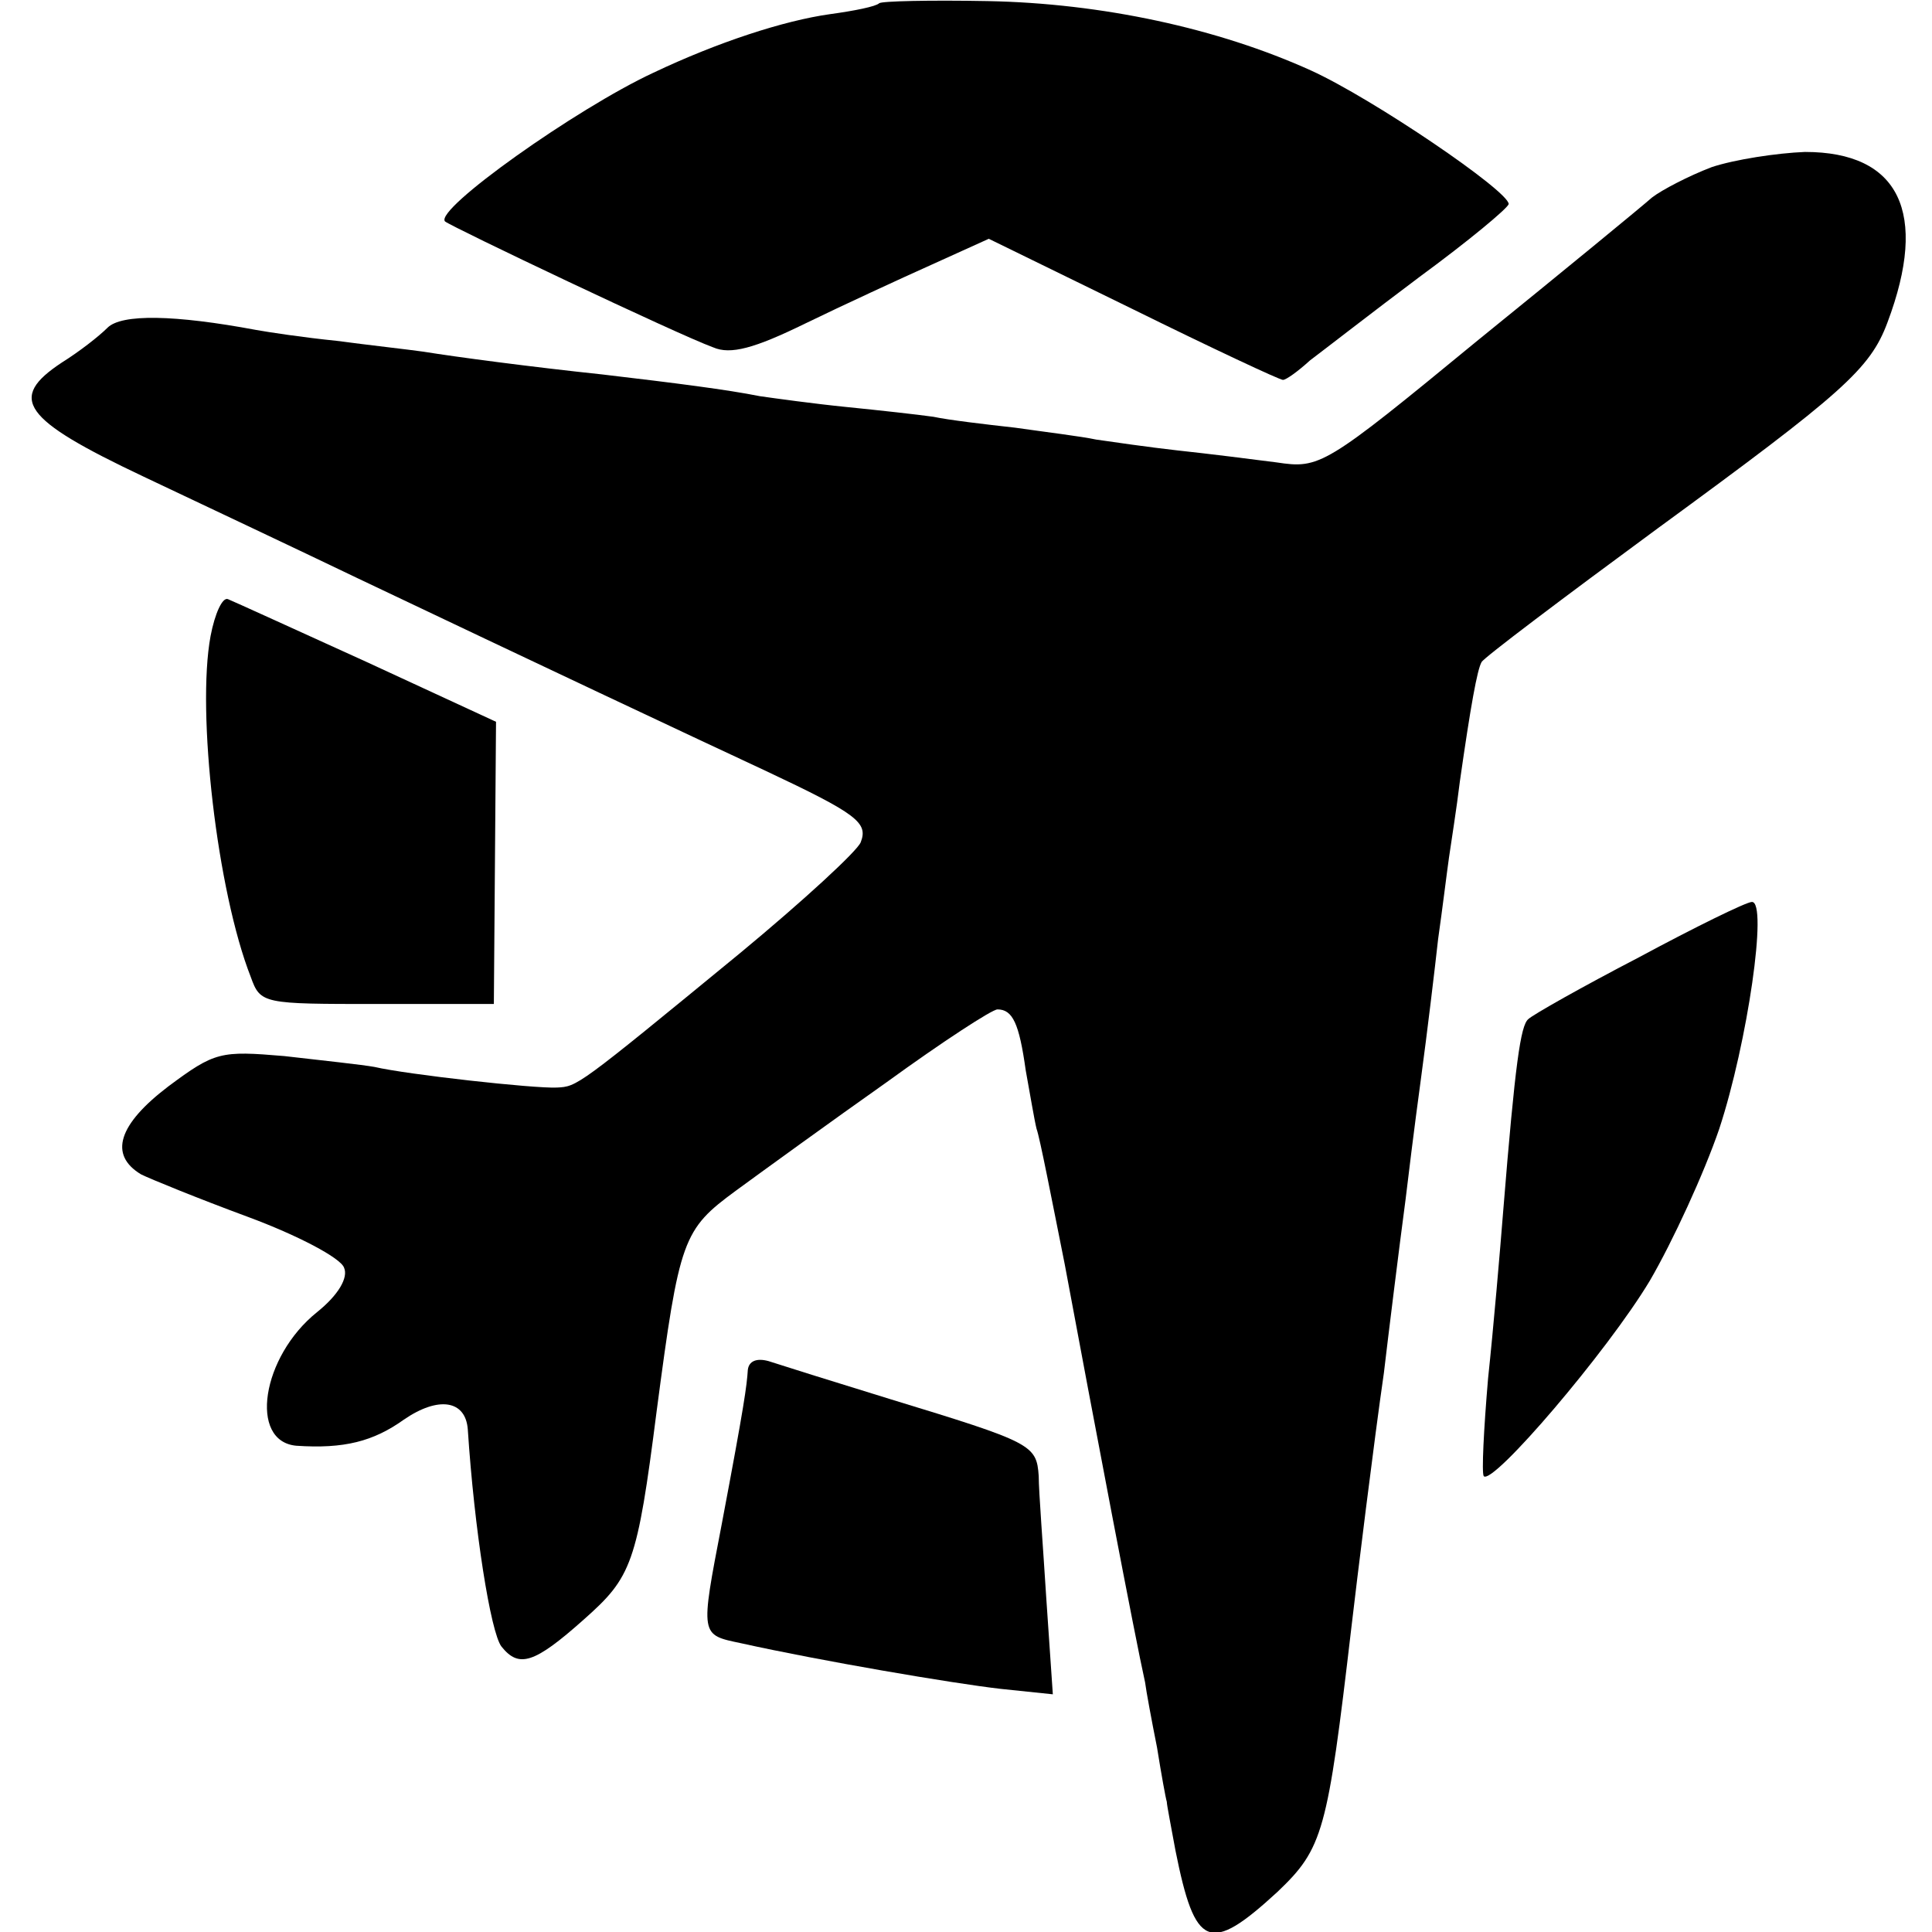
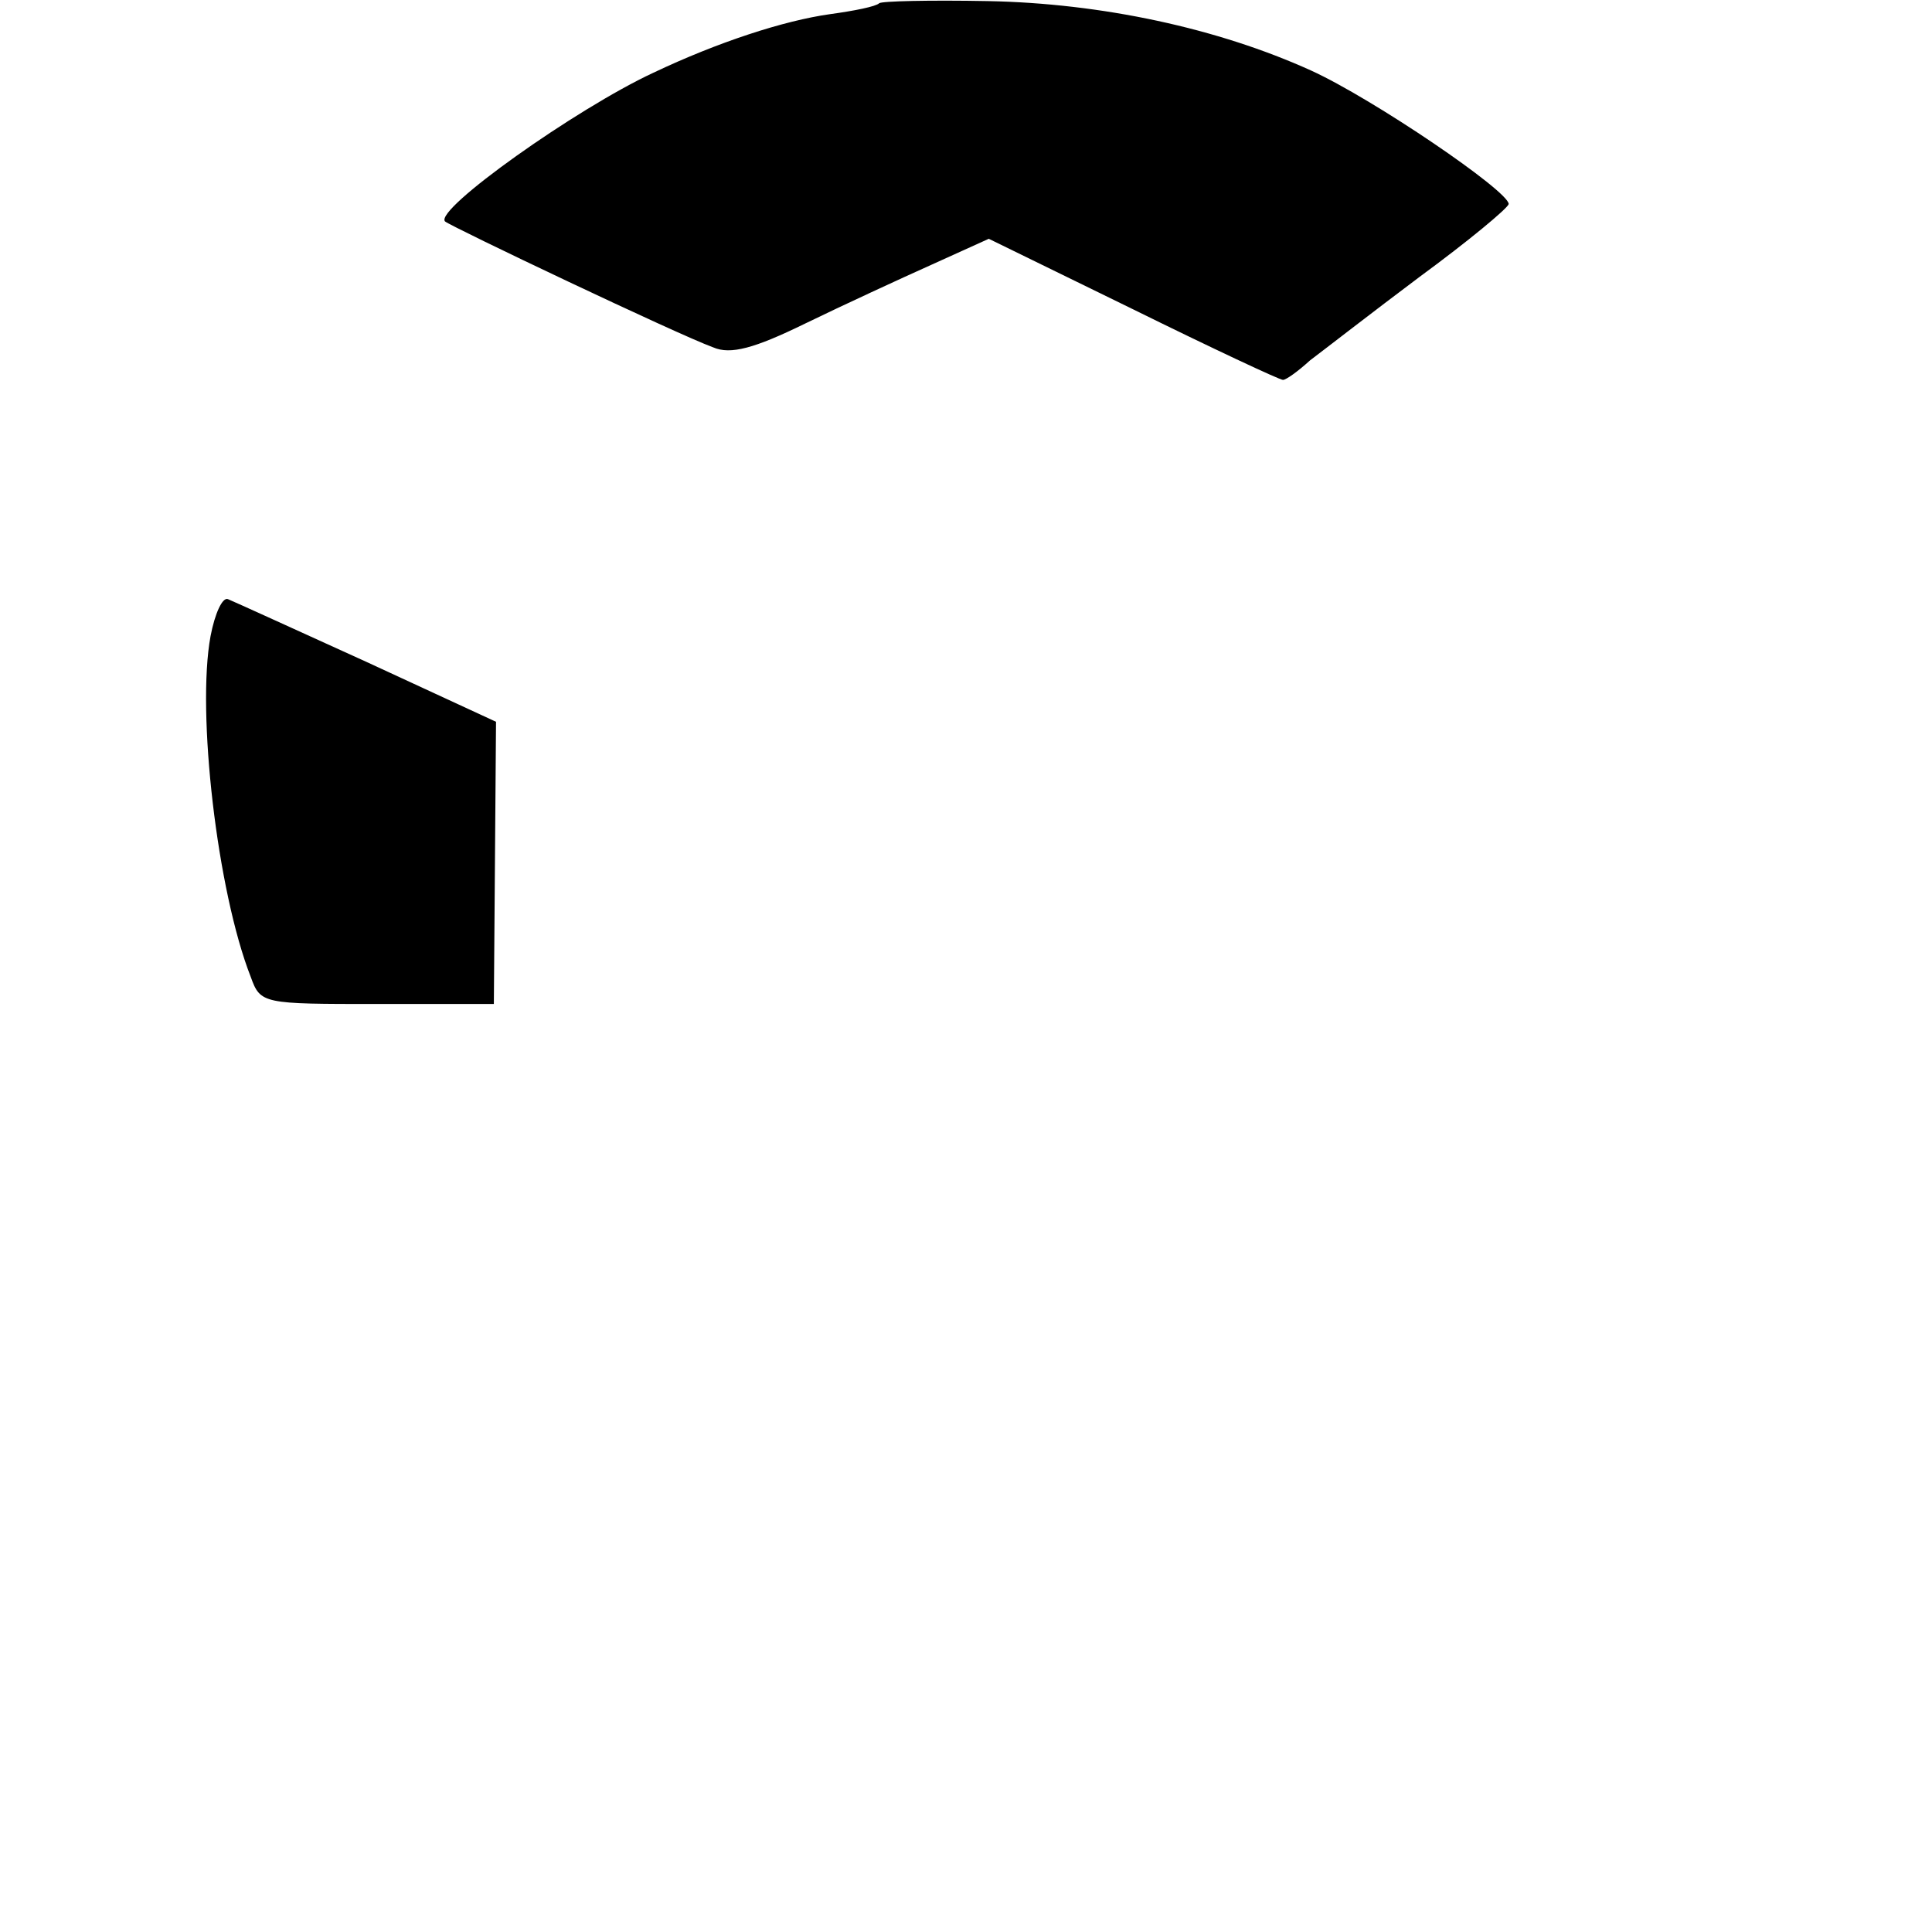
<svg xmlns="http://www.w3.org/2000/svg" version="1.0" width="178pt" height="178pt" viewBox="0 0 178 178" preserveAspectRatio="xMidYMid meet">
  <g transform="translate(0,178) scale(0.1,-0.1)" fill="#000000" stroke="none">
    <path d="M810 1777 c-3 -3 -23 -7 -45 -10 -43 -6 -104 -26 -163 -54 -71 -33 -202 -126 -192 -137 6 -5 214 -104 247 -116 16 -7 38 -1 85 22 35 17 87 41 116 54 l53 24 133 -65 c73 -36 135 -65 138 -65 3 0 14 8 25 18 12 9 57 44 101 77 45 33 81 63 82 67 0 12 -125 97 -182 123 -86 39 -193 62 -298 64 -53 1 -98 0 -100 -2z" />
-     <path d="M1577 1626 c-21 -8 -46 -21 -55 -28 -9 -8 -82 -68 -161 -132 -141 -116 -145 -118 -185 -112 -23 3 -63 8 -91 11 -27 3 -61 8 -75 10 -14 3 -47 7 -75 11 -27 3 -61 7 -75 10 -14 2 -50 6 -80 9 -30 3 -66 8 -80 10 -30 6 -77 12 -145 20 -66 7 -134 16 -165 21 -14 2 -50 6 -80 10 -30 3 -63 8 -74 10 -75 14 -124 15 -137 2 -8 -8 -26 -22 -42 -32 -50 -33 -37 -52 75 -105 57 -27 146 -69 198 -94 164 -78 302 -143 375 -177 85 -40 95 -48 88 -66 -3 -8 -53 -54 -111 -102 -151 -124 -150 -123 -169 -124 -21 -1 -138 12 -168 19 -11 2 -48 6 -83 10 -59 5 -64 4 -107 -28 -46 -35 -55 -63 -25 -81 8 -4 52 -22 98 -39 46 -17 86 -38 89 -47 4 -9 -5 -25 -25 -41 -51 -41 -63 -119 -19 -123 44 -3 71 4 99 24 32 22 57 18 59 -9 6 -92 21 -187 31 -200 16 -20 30 -16 76 25 44 39 49 51 67 192 21 159 24 167 73 203 26 19 88 64 139 100 51 37 97 67 102 67 14 0 20 -13 26 -56 4 -22 8 -46 10 -54 3 -8 14 -65 26 -125 27 -145 65 -345 74 -385 1 -8 6 -35 11 -60 4 -25 8 -47 9 -50 0 -3 4 -23 8 -45 18 -90 31 -96 94 -38 42 40 46 55 68 243 5 43 21 173 30 235 4 34 14 115 20 160 2 17 8 66 14 110 6 44 13 103 16 130 4 28 8 61 10 75 2 14 7 45 10 70 10 70 16 103 20 110 2 4 75 59 162 123 171 125 196 147 212 190 38 101 11 157 -76 157 -26 -1 -65 -7 -86 -14z" />
    <path d="M194 1194 c-13 -70 6 -235 37 -314 9 -25 11 -25 117 -25 l107 0 1 130 1 130 -119 55 c-66 30 -123 56 -128 58 -5 2 -12 -13 -16 -34z" />
-     <path d="M1510 898 c-52 -27 -98 -53 -102 -57 -7 -6 -12 -40 -23 -176 -3 -38 -9 -108 -14 -155 -4 -47 -6 -87 -4 -90 8 -9 114 115 153 180 21 36 50 99 64 140 26 79 45 210 30 209 -5 0 -52 -23 -104 -51z" />
-     <path d="M689 518 c-1 -15 -3 -31 -24 -142 -20 -104 -20 -102 18 -110 72 -16 195 -37 239 -42 l48 -5 -6 88 c-3 48 -7 99 -7 113 -2 29 -6 31 -137 71 -52 16 -103 32 -112 35 -11 3 -18 0 -19 -8z" />
  </g>
</svg>